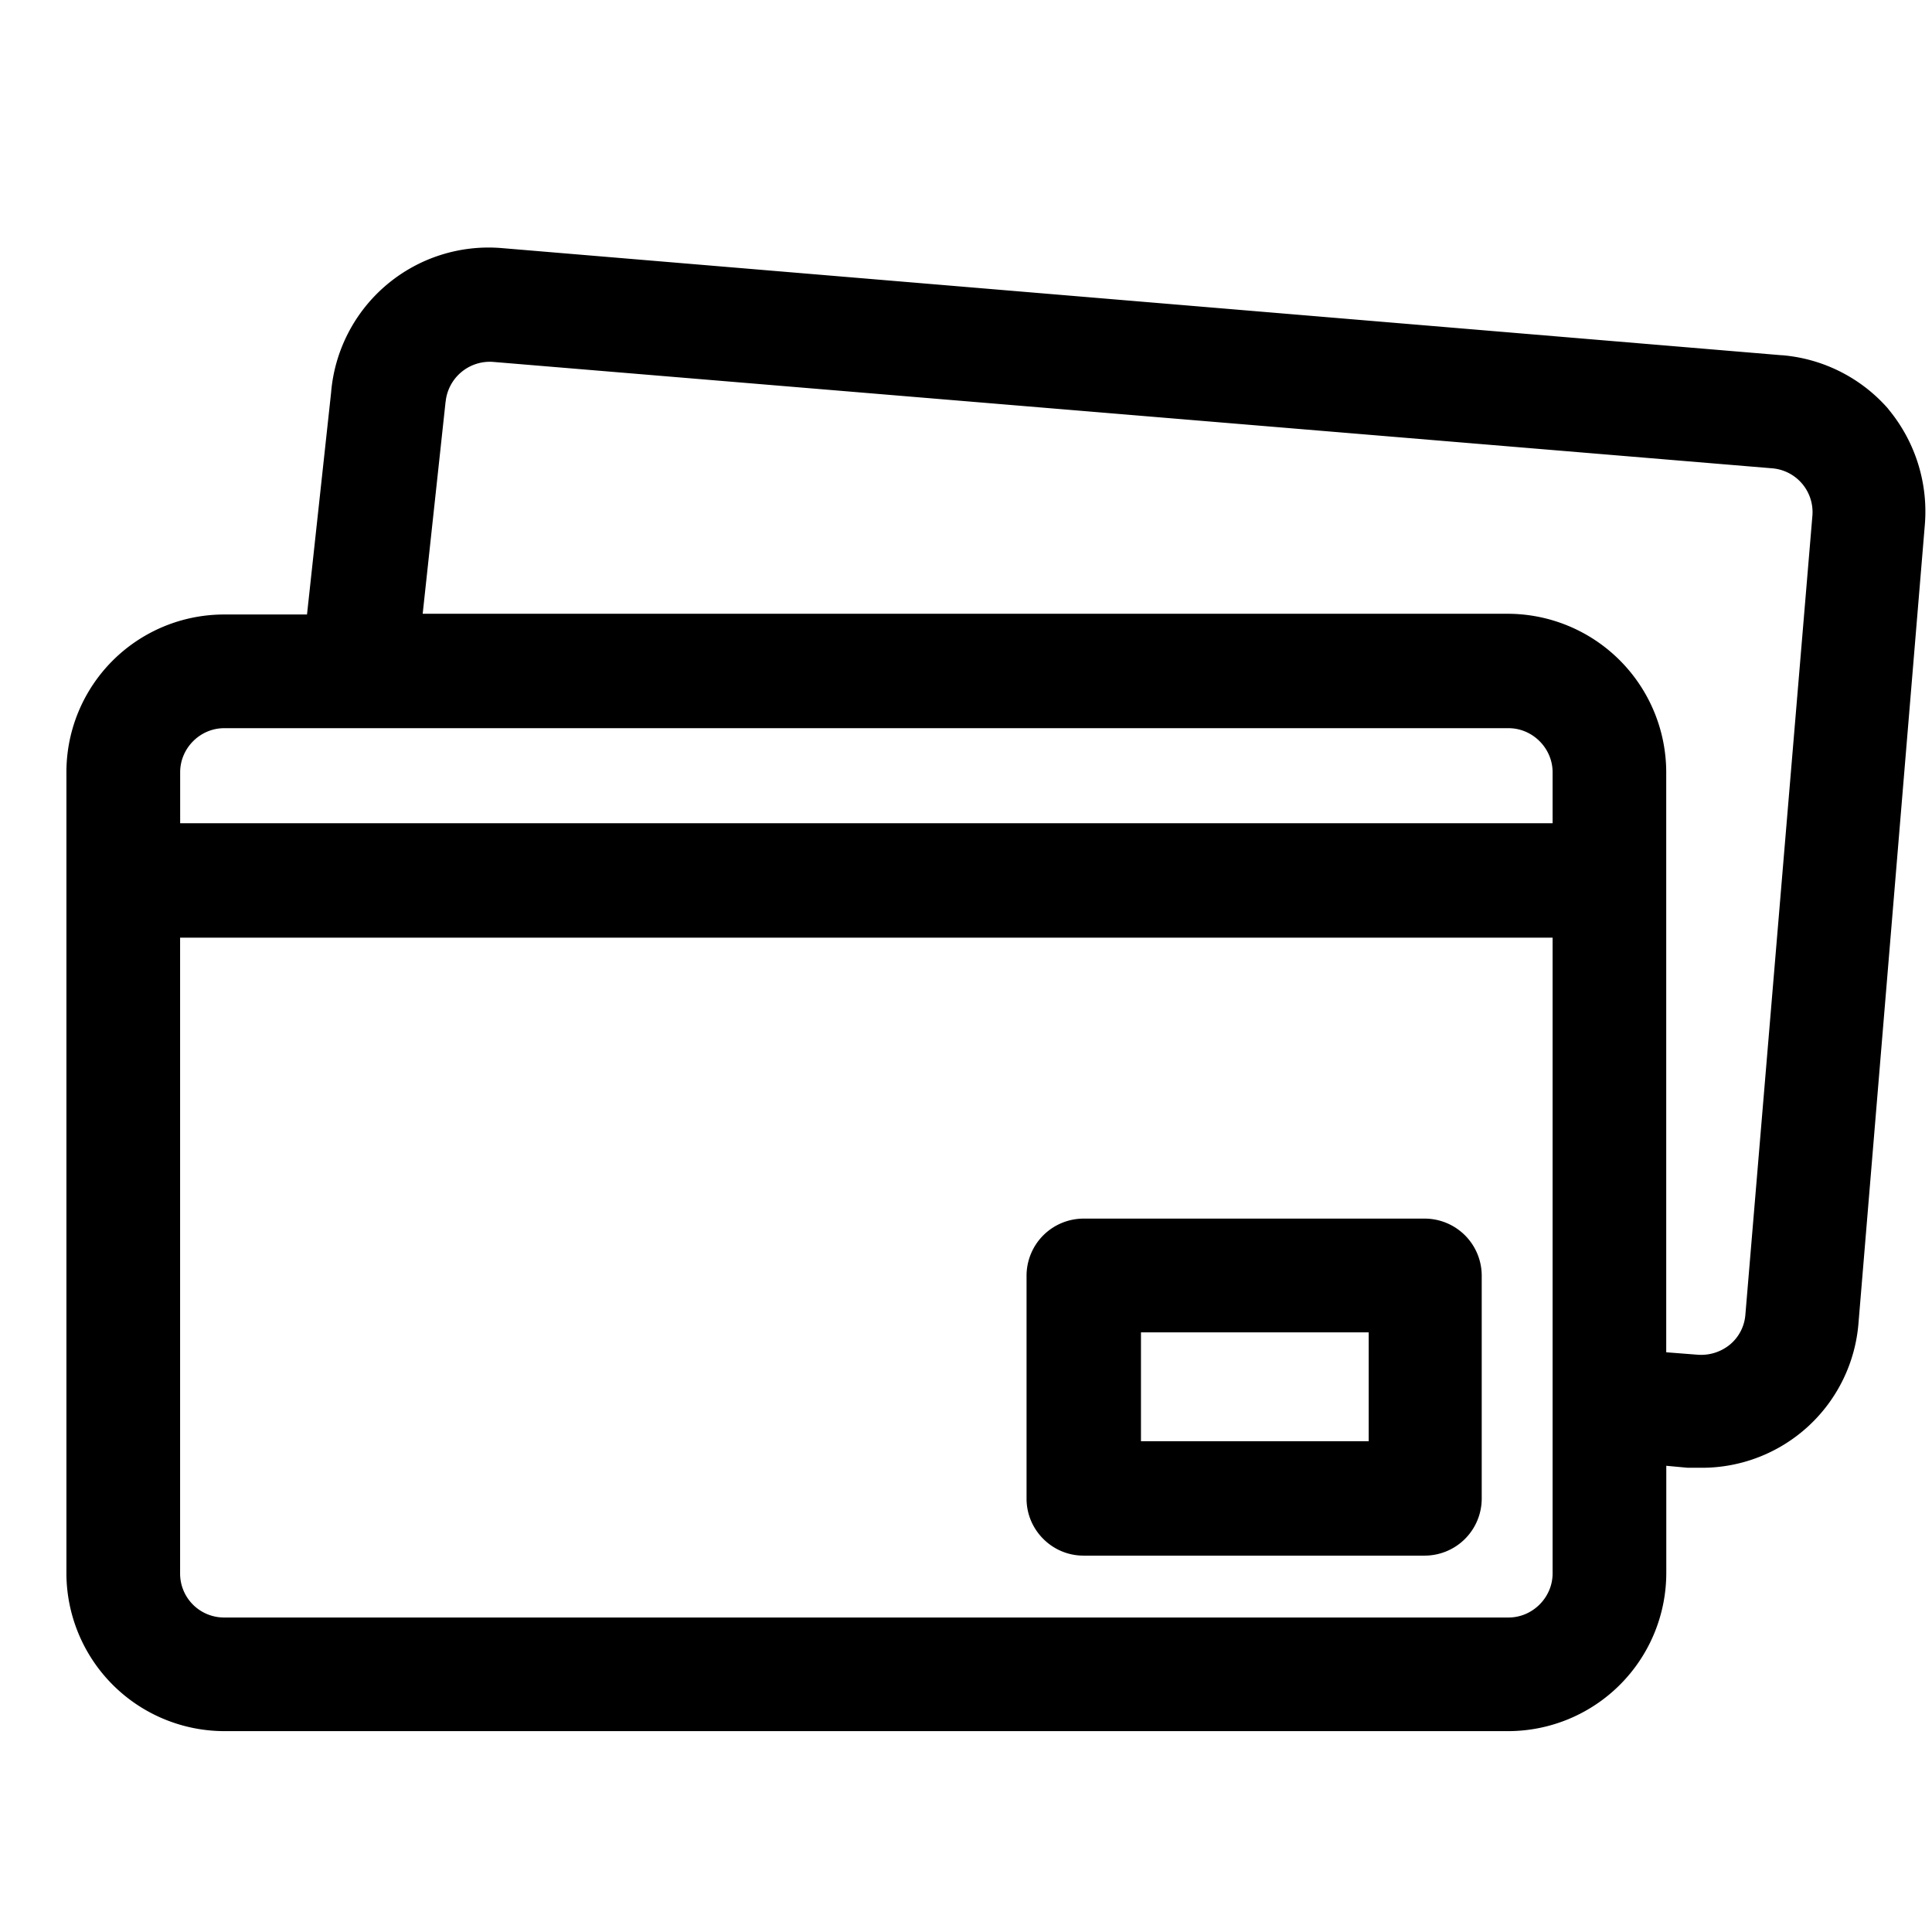
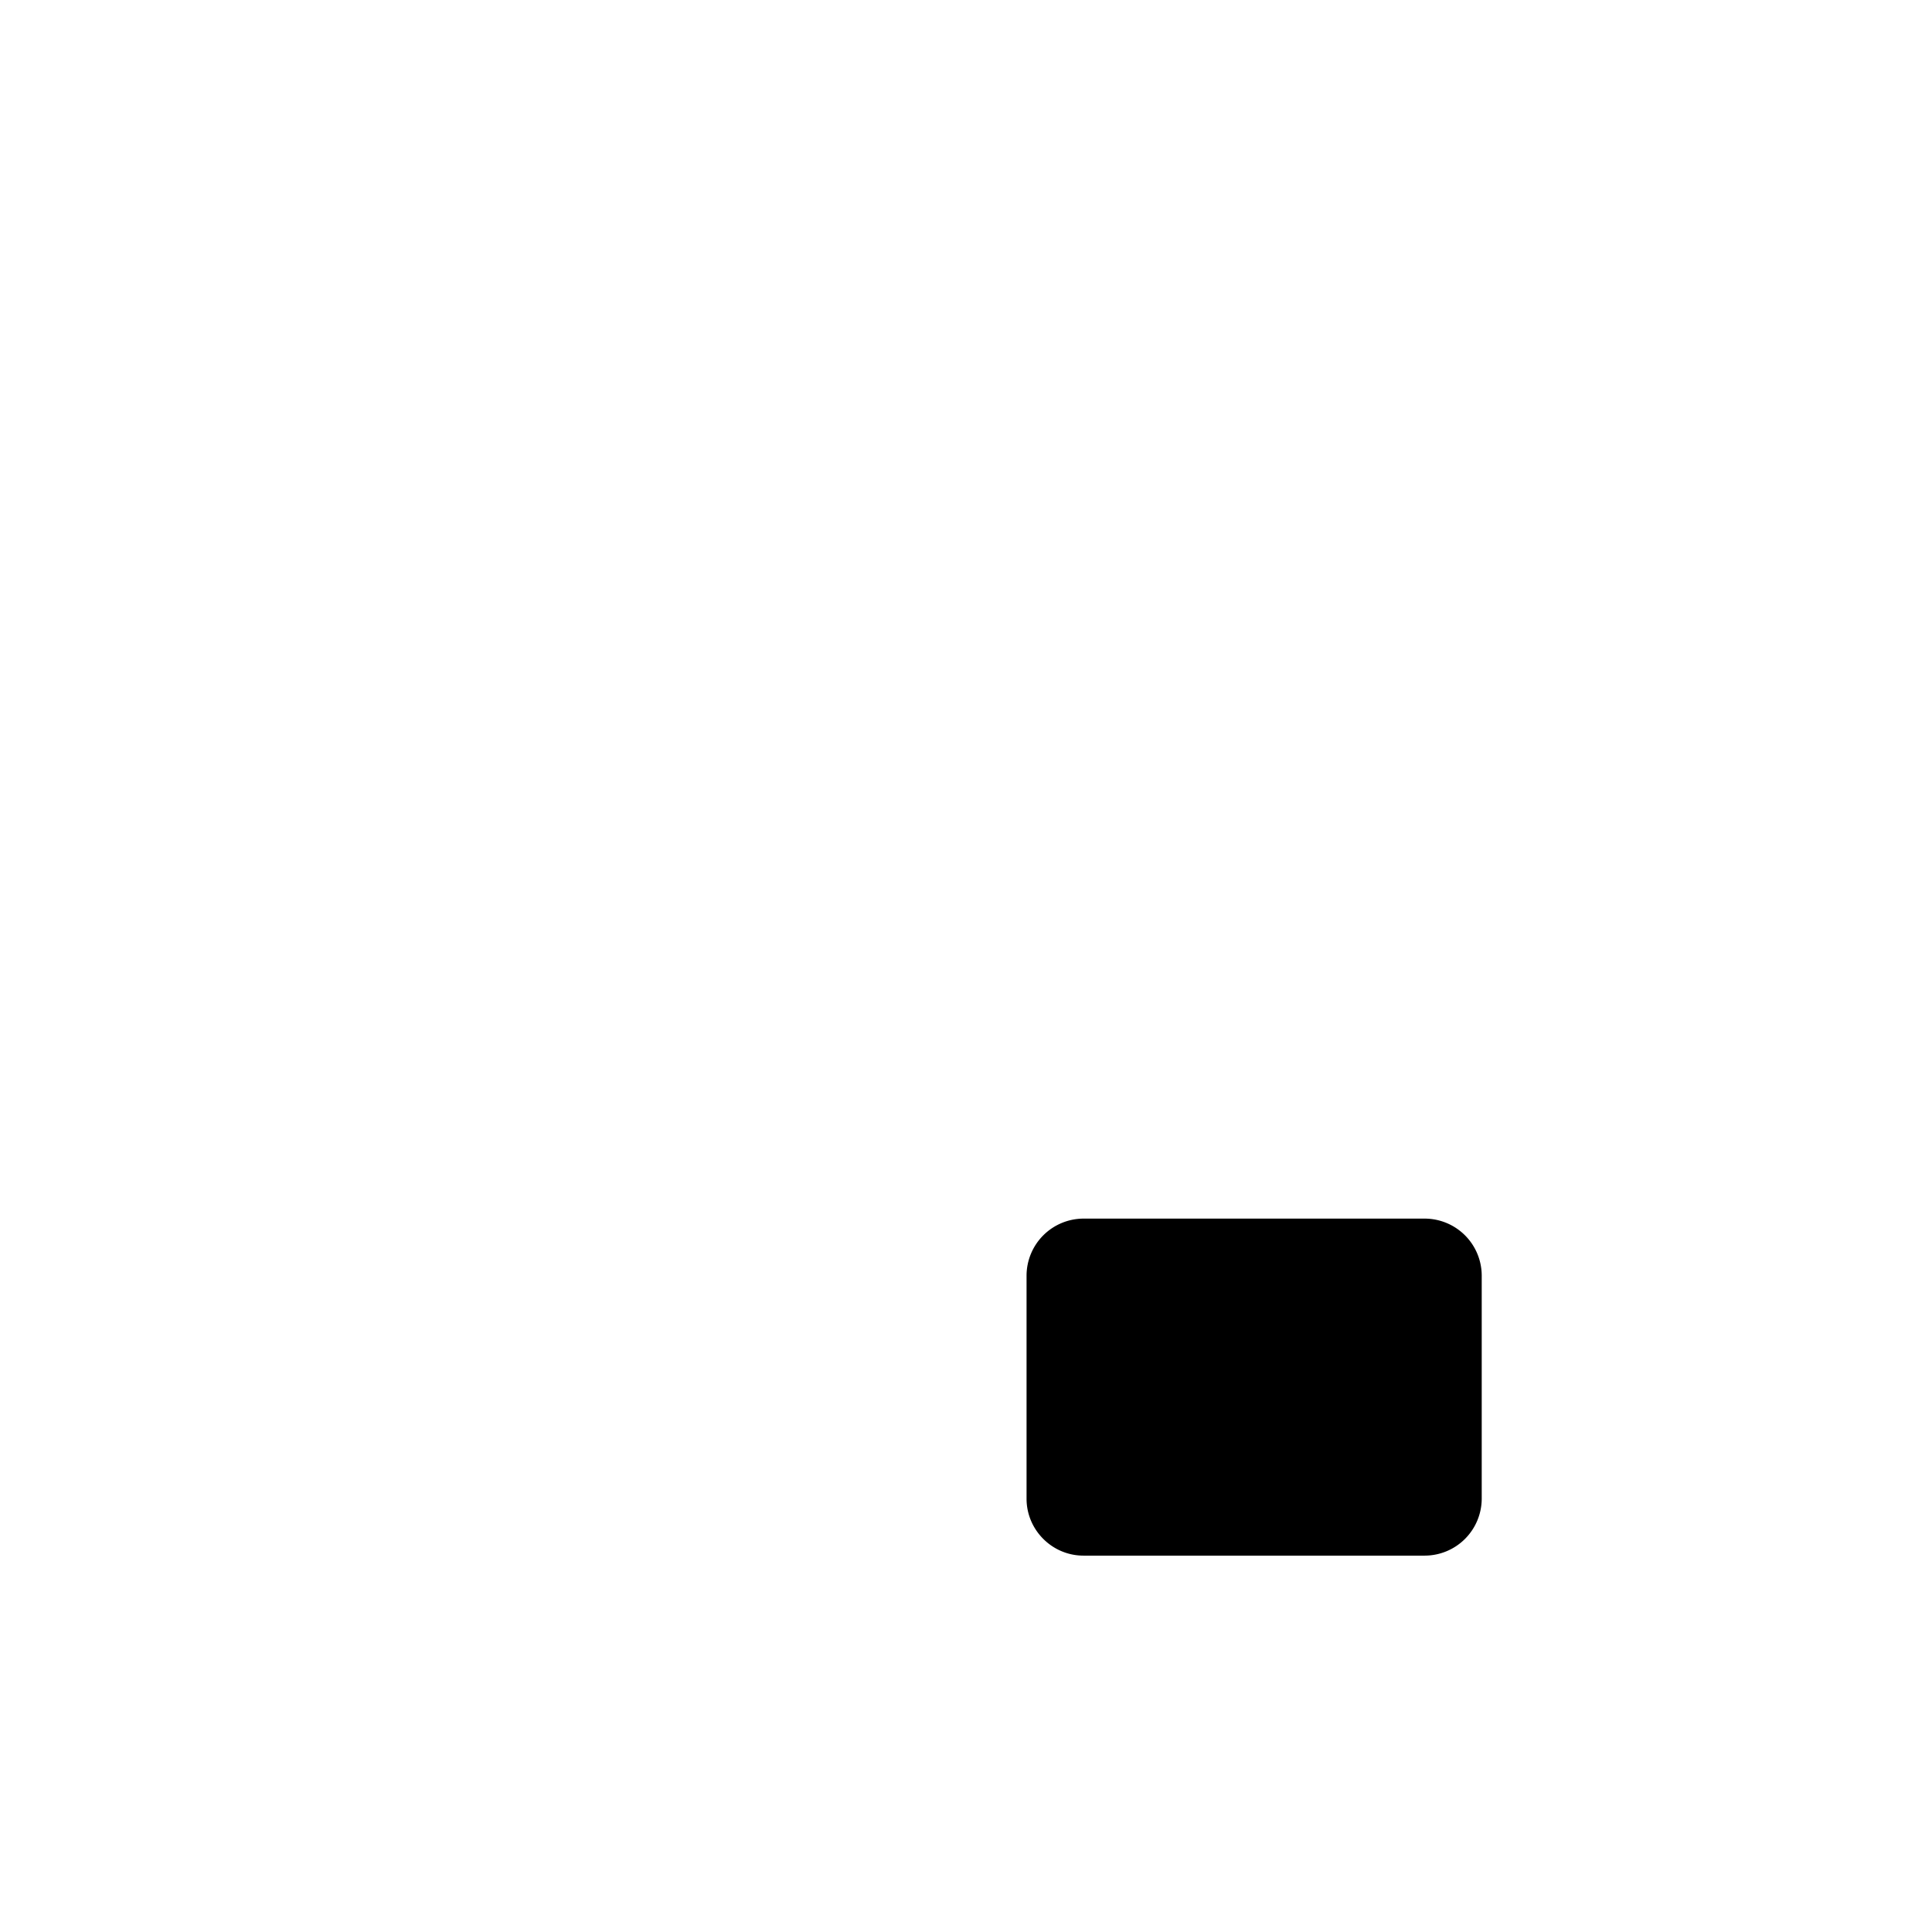
<svg xmlns="http://www.w3.org/2000/svg" width="32" height="32" fill="currentColor" viewBox="0 0 32 32">
-   <path fill-rule="evenodd" d="M17.945 25.766H23.6a.946.946 0 0 0 .942-.942v-3.698a.946.946 0 0 0-.942-.942h-5.655a.946.946 0 0 0-.942.942v3.698c0 .517.424.942.942.942Zm.953-3.698h3.772v1.803h-3.772v-1.803Z" clip-rule="evenodd" />
-   <path fill-rule="evenodd" d="M29.511 5.884 8.308 4.109a2.617 2.617 0 0 0-2.823 2.382v.003l-.4 3.684H3.713A2.612 2.612 0 0 0 1.1 12.79v13.27a2.62 2.62 0 0 0 2.613 2.613h21.273a2.622 2.622 0 0 0 2.613-2.625v-1.77l.356.033h.224a2.602 2.602 0 0 0 2.604-2.403l1.099-13.224a2.653 2.653 0 0 0-.607-1.91h.002a2.622 2.622 0 0 0-1.766-.891ZM2.984 15.531h22.732v10.53c0 .398-.331.73-.73.73H3.713a.728.728 0 0 1-.73-.73V15.53Zm22.732-1.896H2.984v-.844c0-.399.33-.73.73-.73h21.272c.399 0 .73.332.73.73v.844ZM7.38 6.656l-.379 3.51h17.984a2.629 2.629 0 0 1 2.613 2.625v9.607l.527.041h.002a.751.751 0 0 0 .528-.17.715.715 0 0 0 .254-.494l1.11-13.233a.728.728 0 0 0-.662-.785L8.164 5.994h-.002a.735.735 0 0 0-.781.662Z" clip-rule="evenodd" />
+   <path fill-rule="evenodd" d="M17.945 25.766H23.6a.946.946 0 0 0 .942-.942v-3.698a.946.946 0 0 0-.942-.942h-5.655a.946.946 0 0 0-.942.942v3.698c0 .517.424.942.942.942Zm.953-3.698h3.772h-3.772v-1.803Z" clip-rule="evenodd" />
</svg>